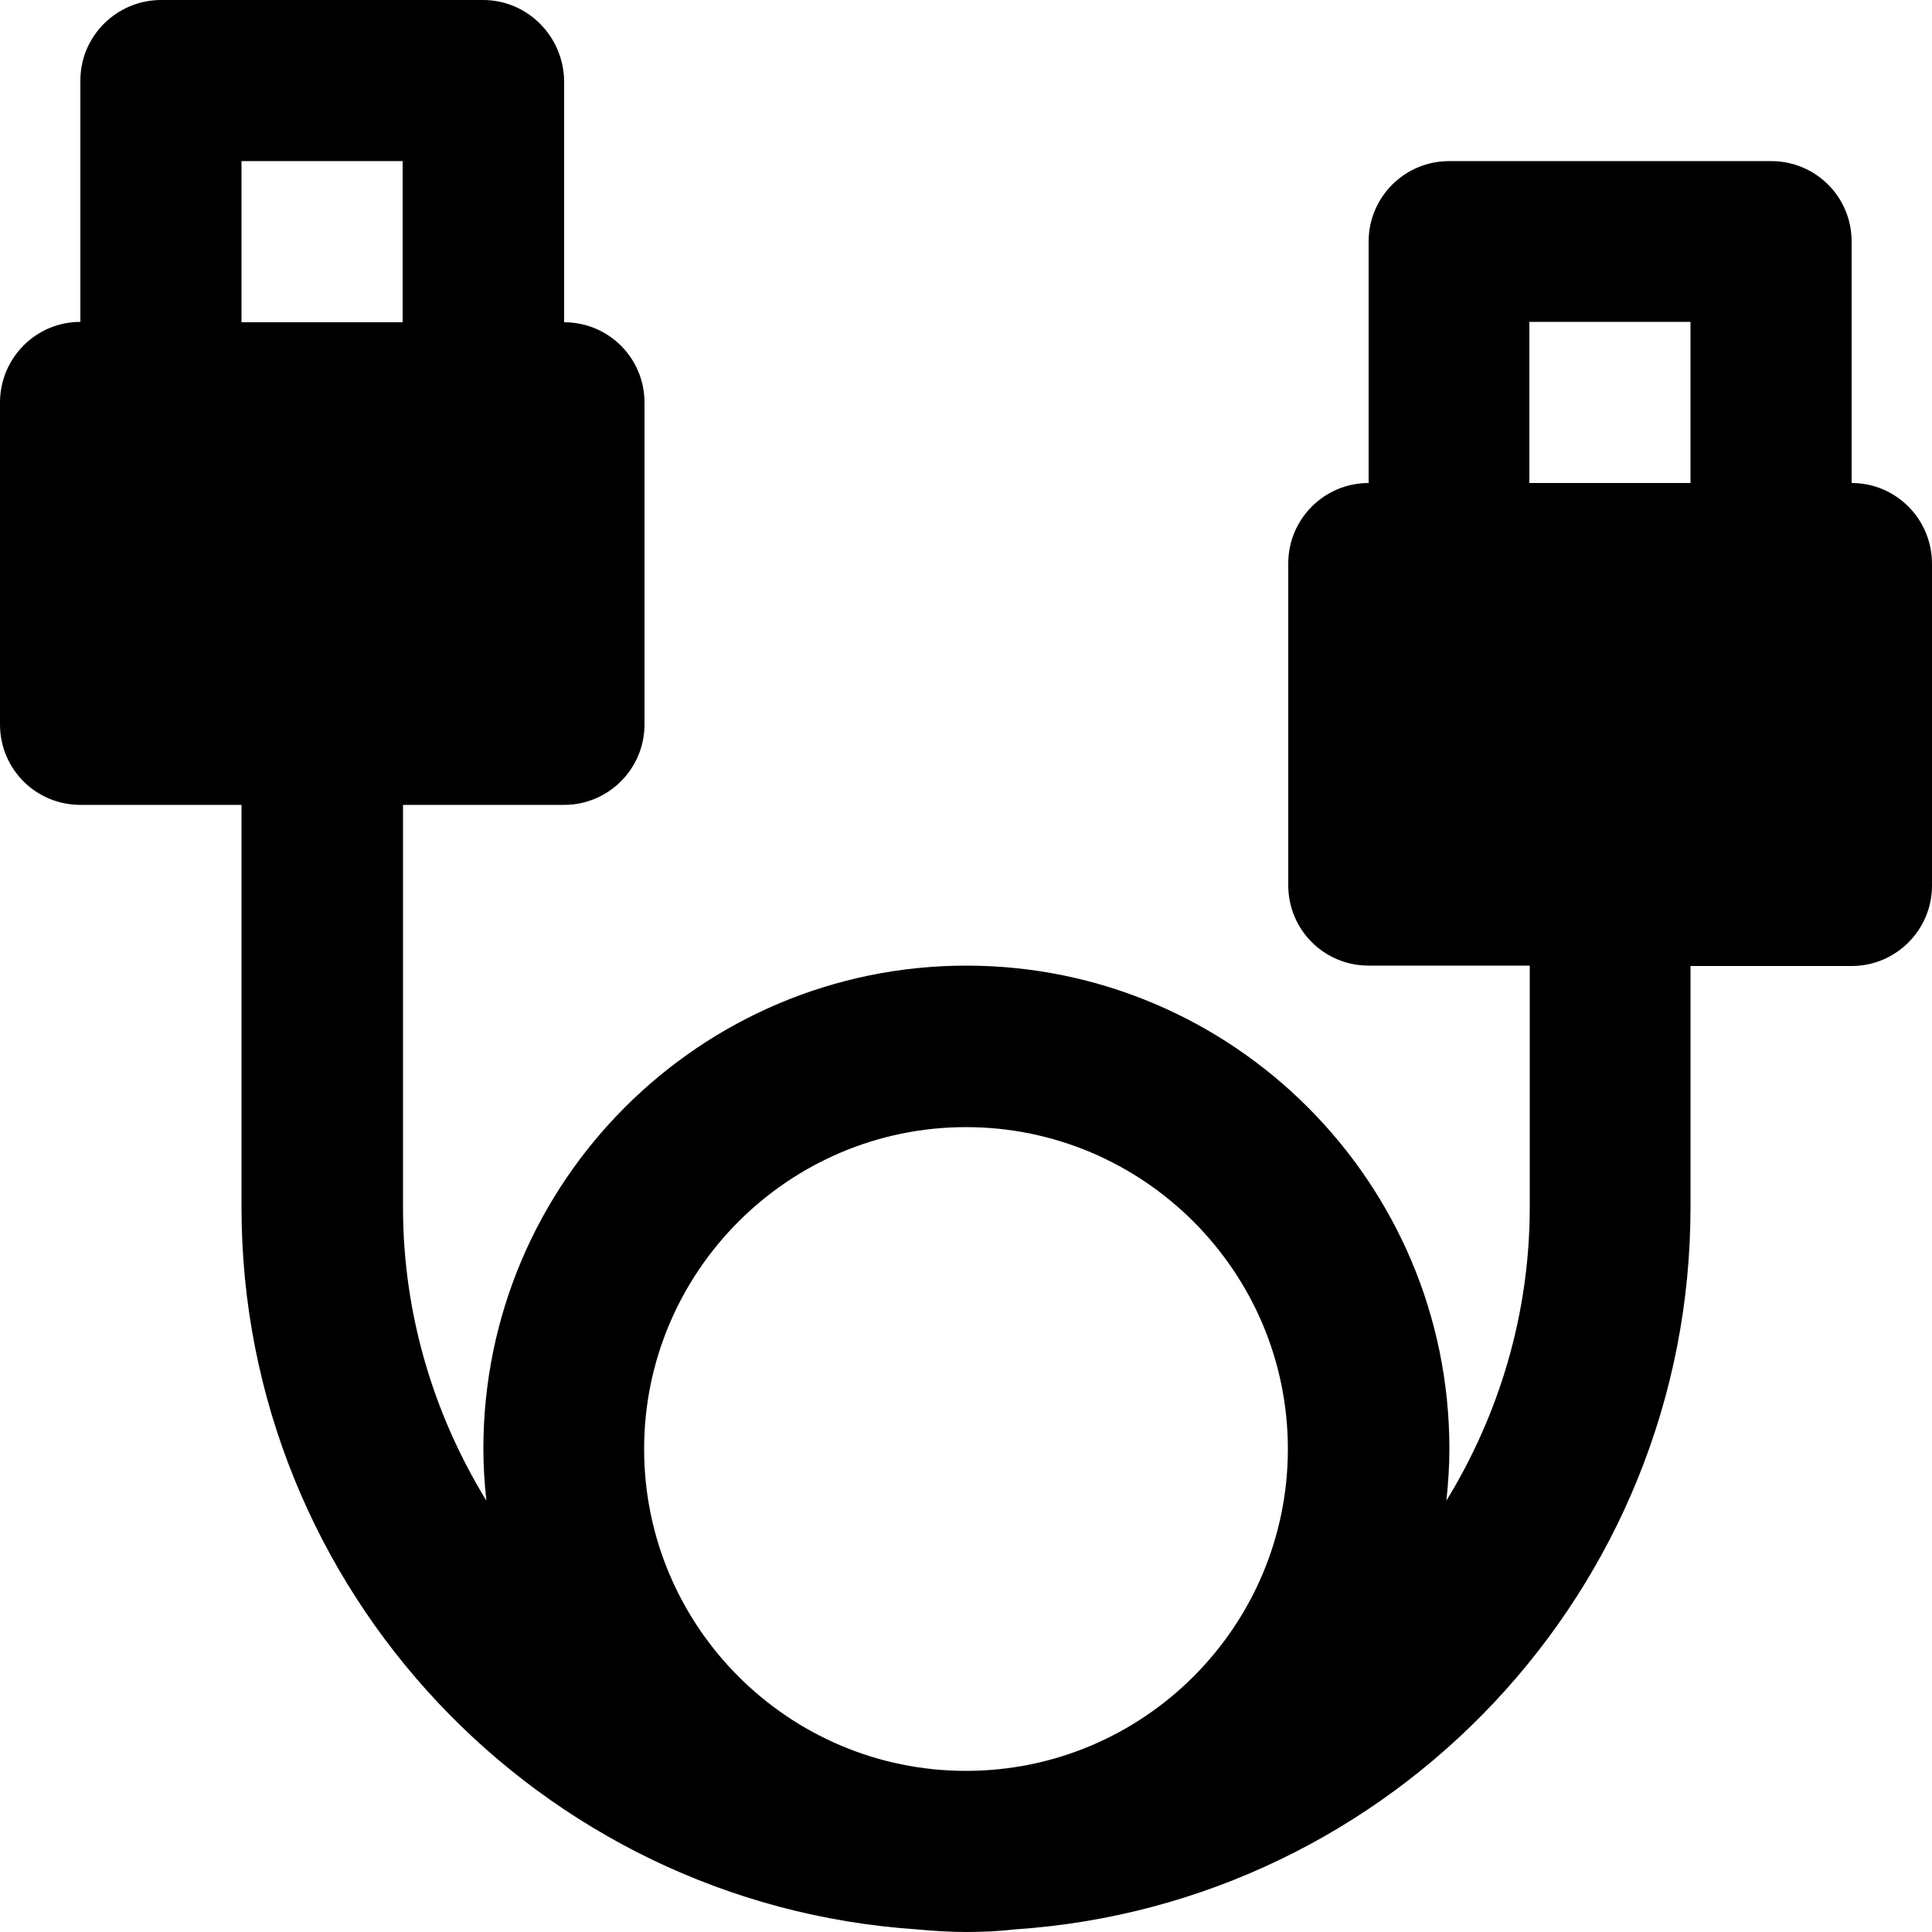
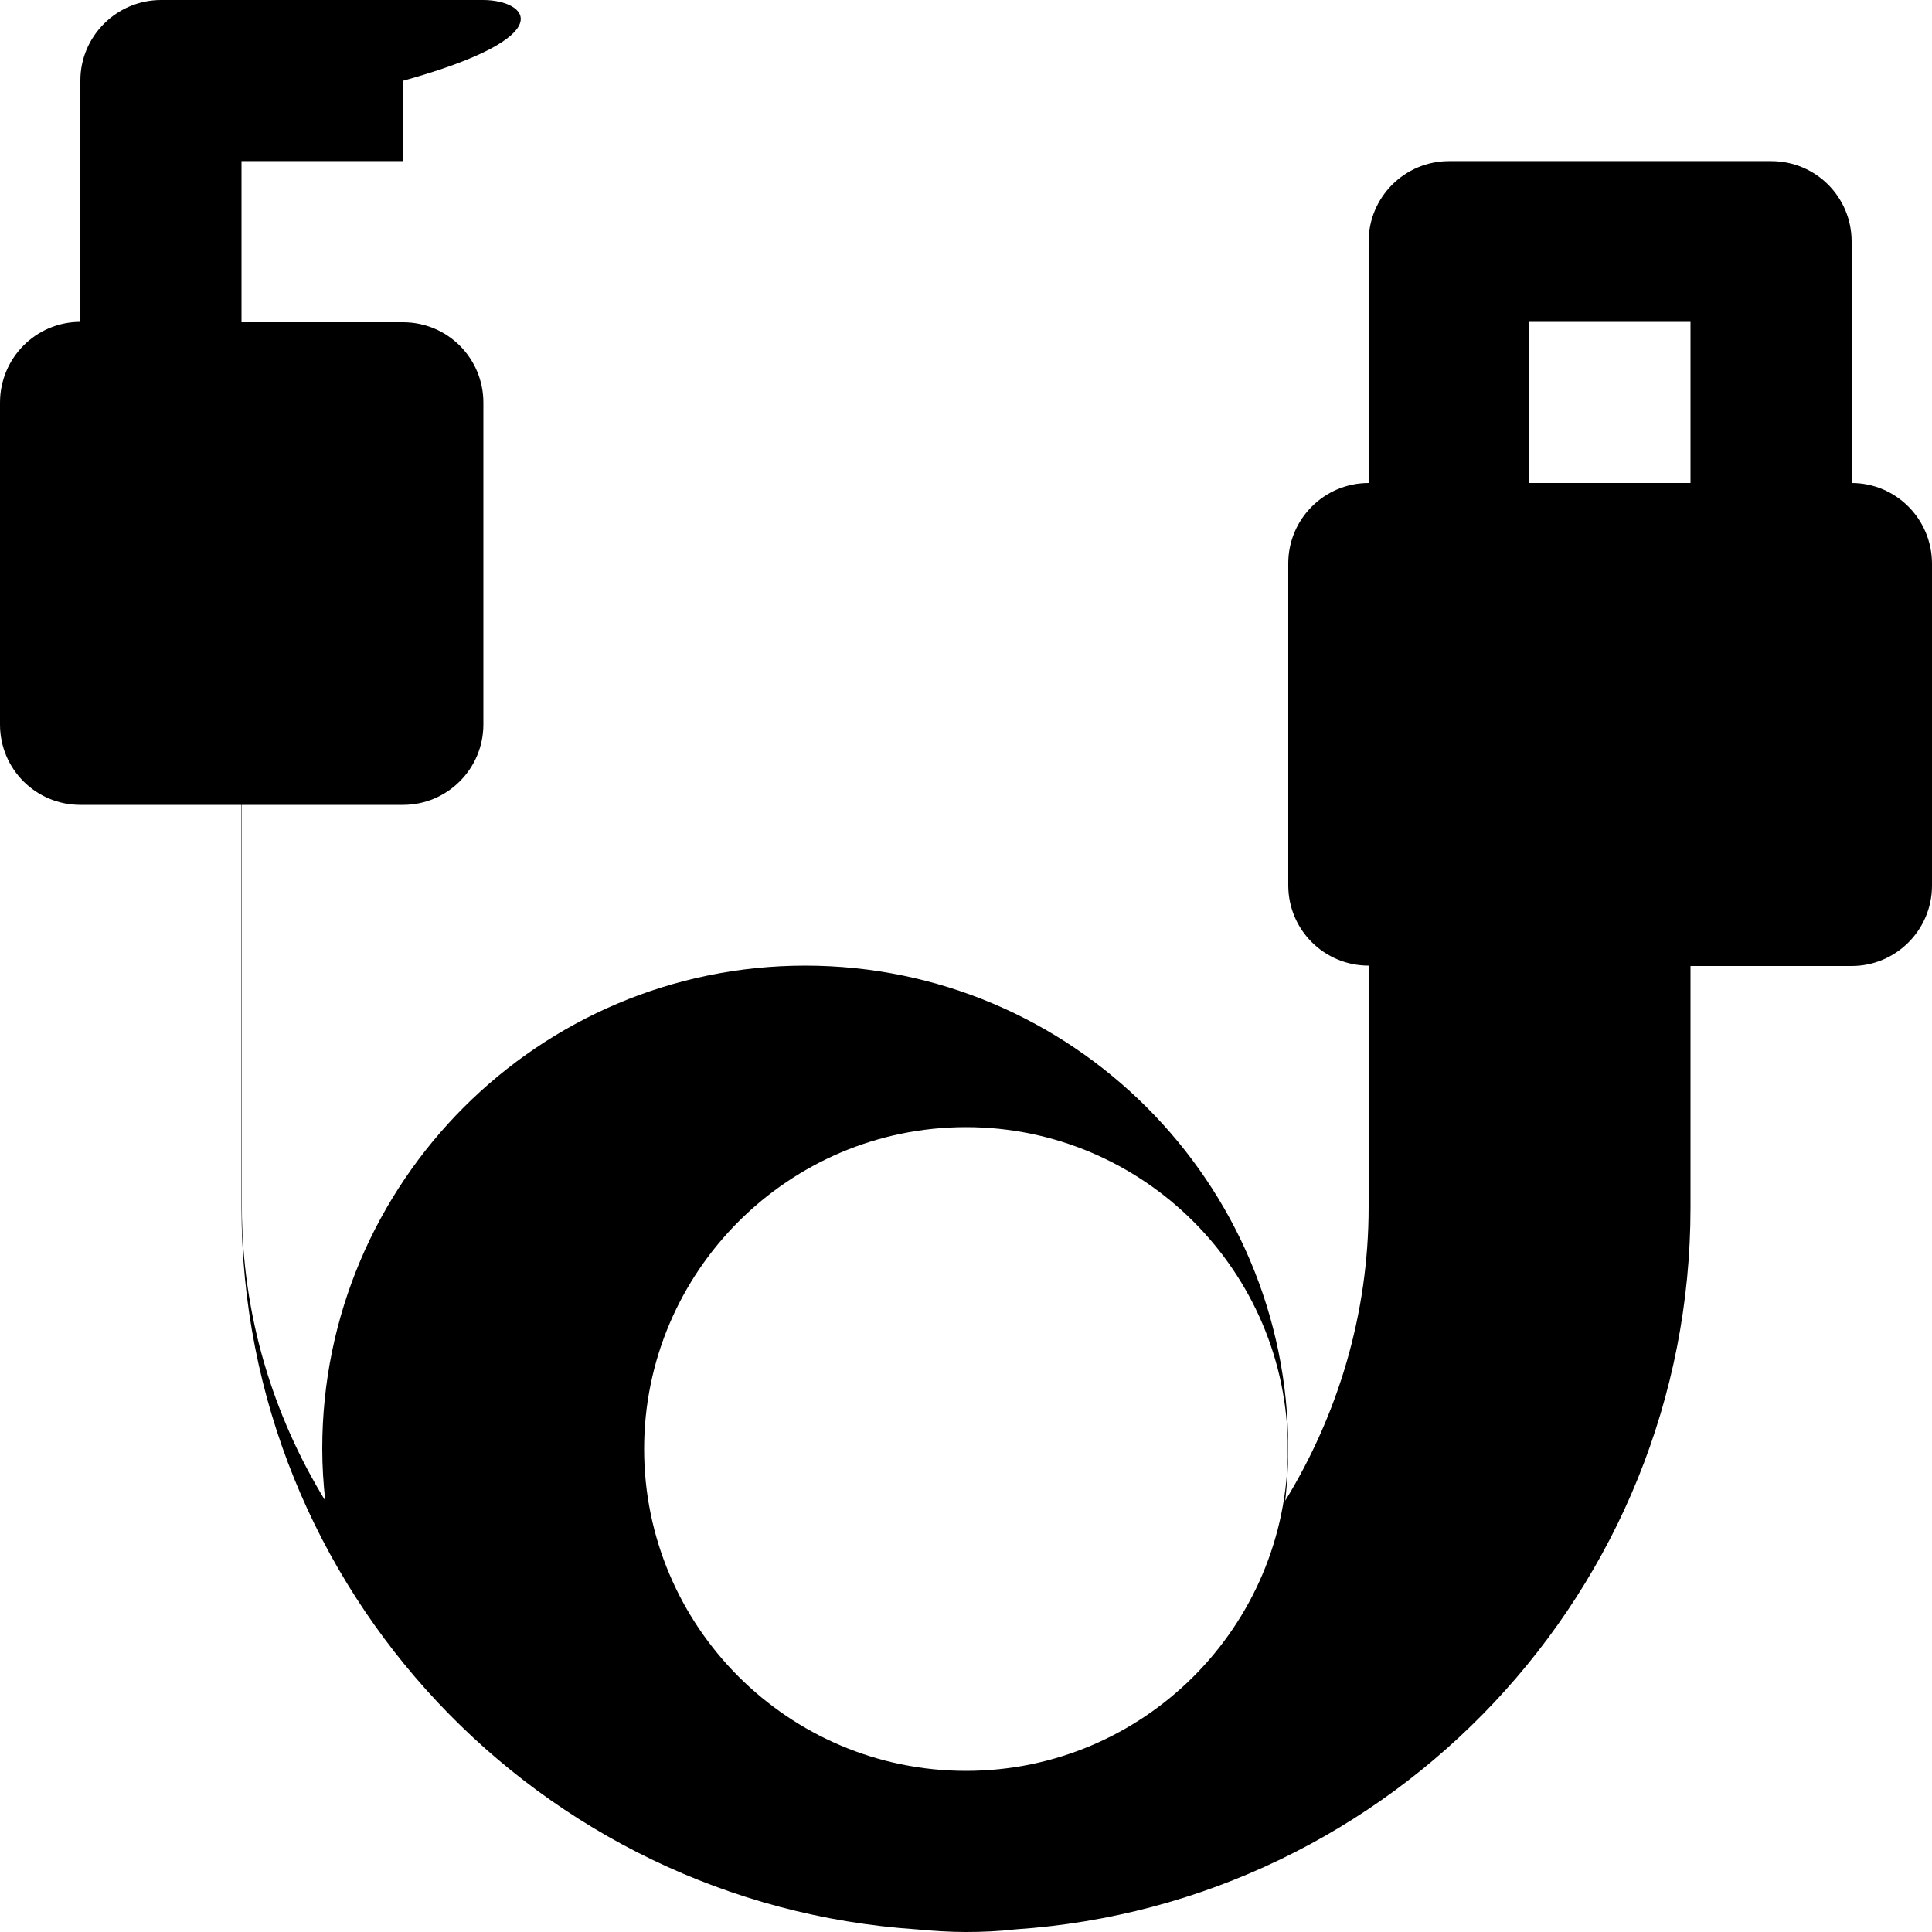
<svg xmlns="http://www.w3.org/2000/svg" fill="#000000" height="800px" width="800px" version="1.1" id="Layer_1" viewBox="0 0 512 512" xml:space="preserve">
  <g>
    <g>
-       <path d="M490.7,128V64c0-11.8-9.5-21.3-21.3-21.3H384c-11.8,0-21.3,9.6-21.3,21.3v64c-11.8,0-21.3,9.6-21.3,21.3v85.3 c0,11.8,9.5,21.3,21.3,21.3h42.7v64c0,28.5-8.2,55.1-22.1,77.8c0.5-4.5,0.8-9.1,0.8-13.8c0-70.6-57.4-128-128-128 s-128,57.4-128,128c0,4.7,0.3,9.3,0.8,13.8c-13.9-22.7-22.1-49.3-22.1-77.8V213.3h42.7c11.8,0,21.3-9.6,21.3-21.3v-85.3 c0-11.8-9.5-21.3-21.3-21.3v-64C149.3,9.6,139.8,0,128,0H42.7C30.9,0,21.3,9.6,21.3,21.3v64C9.5,85.3,0,94.9,0,106.7V192 c0,11.8,9.5,21.3,21.3,21.3H64V320c0,101.4,79.1,184.6,178.9,191.3c4.3,0.4,8.7,0.7,13.1,0.7s8.8-0.2,13.1-0.7 C368.9,504.6,448,421.4,448,320v-64h42.7c11.8,0,21.3-9.6,21.3-21.3v-85.3C512,137.6,502.5,128,490.7,128z M106.7,85.4H64V42.7 h42.7V85.4z M256,469.3c-47.1,0-85.3-38.3-85.3-85.3s38.3-85.3,85.3-85.3s85.3,38.3,85.3,85.3S303.1,469.3,256,469.3z M448,128 h-42.7V85.3H448V128z" />
+       <path d="M490.7,128V64c0-11.8-9.5-21.3-21.3-21.3H384c-11.8,0-21.3,9.6-21.3,21.3v64c-11.8,0-21.3,9.6-21.3,21.3v85.3 c0,11.8,9.5,21.3,21.3,21.3v64c0,28.5-8.2,55.1-22.1,77.8c0.5-4.5,0.8-9.1,0.8-13.8c0-70.6-57.4-128-128-128 s-128,57.4-128,128c0,4.7,0.3,9.3,0.8,13.8c-13.9-22.7-22.1-49.3-22.1-77.8V213.3h42.7c11.8,0,21.3-9.6,21.3-21.3v-85.3 c0-11.8-9.5-21.3-21.3-21.3v-64C149.3,9.6,139.8,0,128,0H42.7C30.9,0,21.3,9.6,21.3,21.3v64C9.5,85.3,0,94.9,0,106.7V192 c0,11.8,9.5,21.3,21.3,21.3H64V320c0,101.4,79.1,184.6,178.9,191.3c4.3,0.4,8.7,0.7,13.1,0.7s8.8-0.2,13.1-0.7 C368.9,504.6,448,421.4,448,320v-64h42.7c11.8,0,21.3-9.6,21.3-21.3v-85.3C512,137.6,502.5,128,490.7,128z M106.7,85.4H64V42.7 h42.7V85.4z M256,469.3c-47.1,0-85.3-38.3-85.3-85.3s38.3-85.3,85.3-85.3s85.3,38.3,85.3,85.3S303.1,469.3,256,469.3z M448,128 h-42.7V85.3H448V128z" />
    </g>
  </g>
</svg>